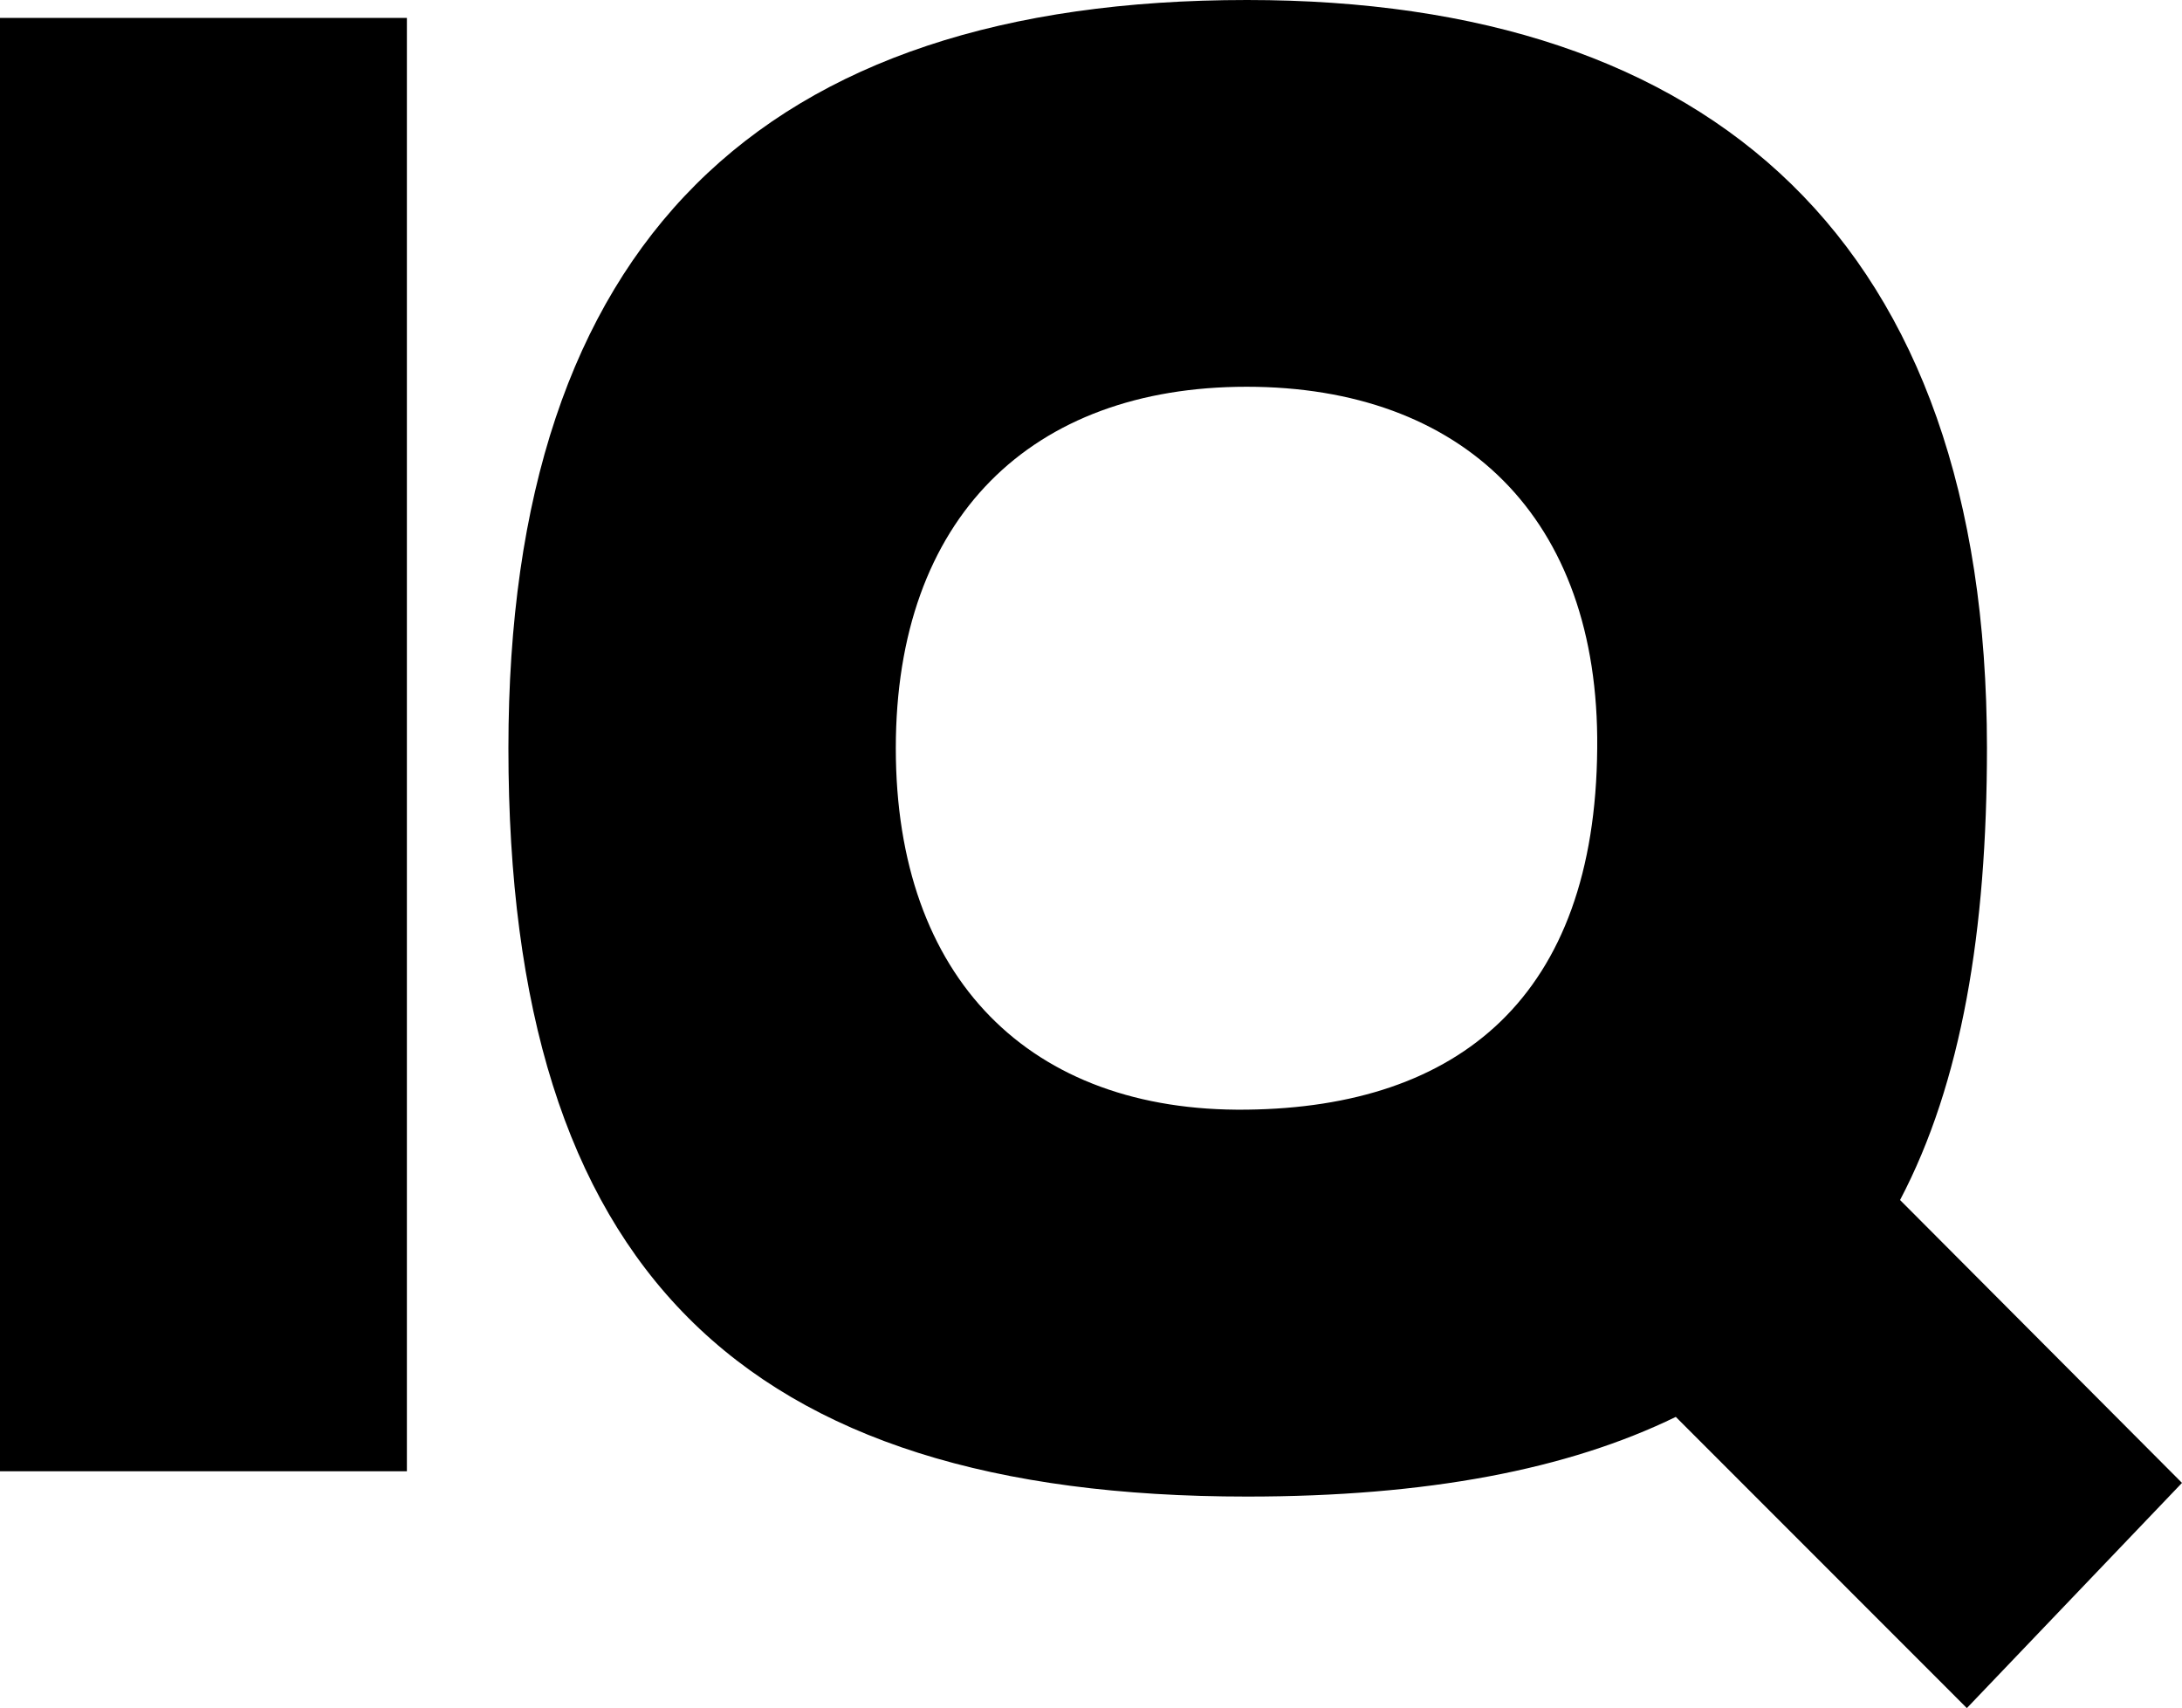
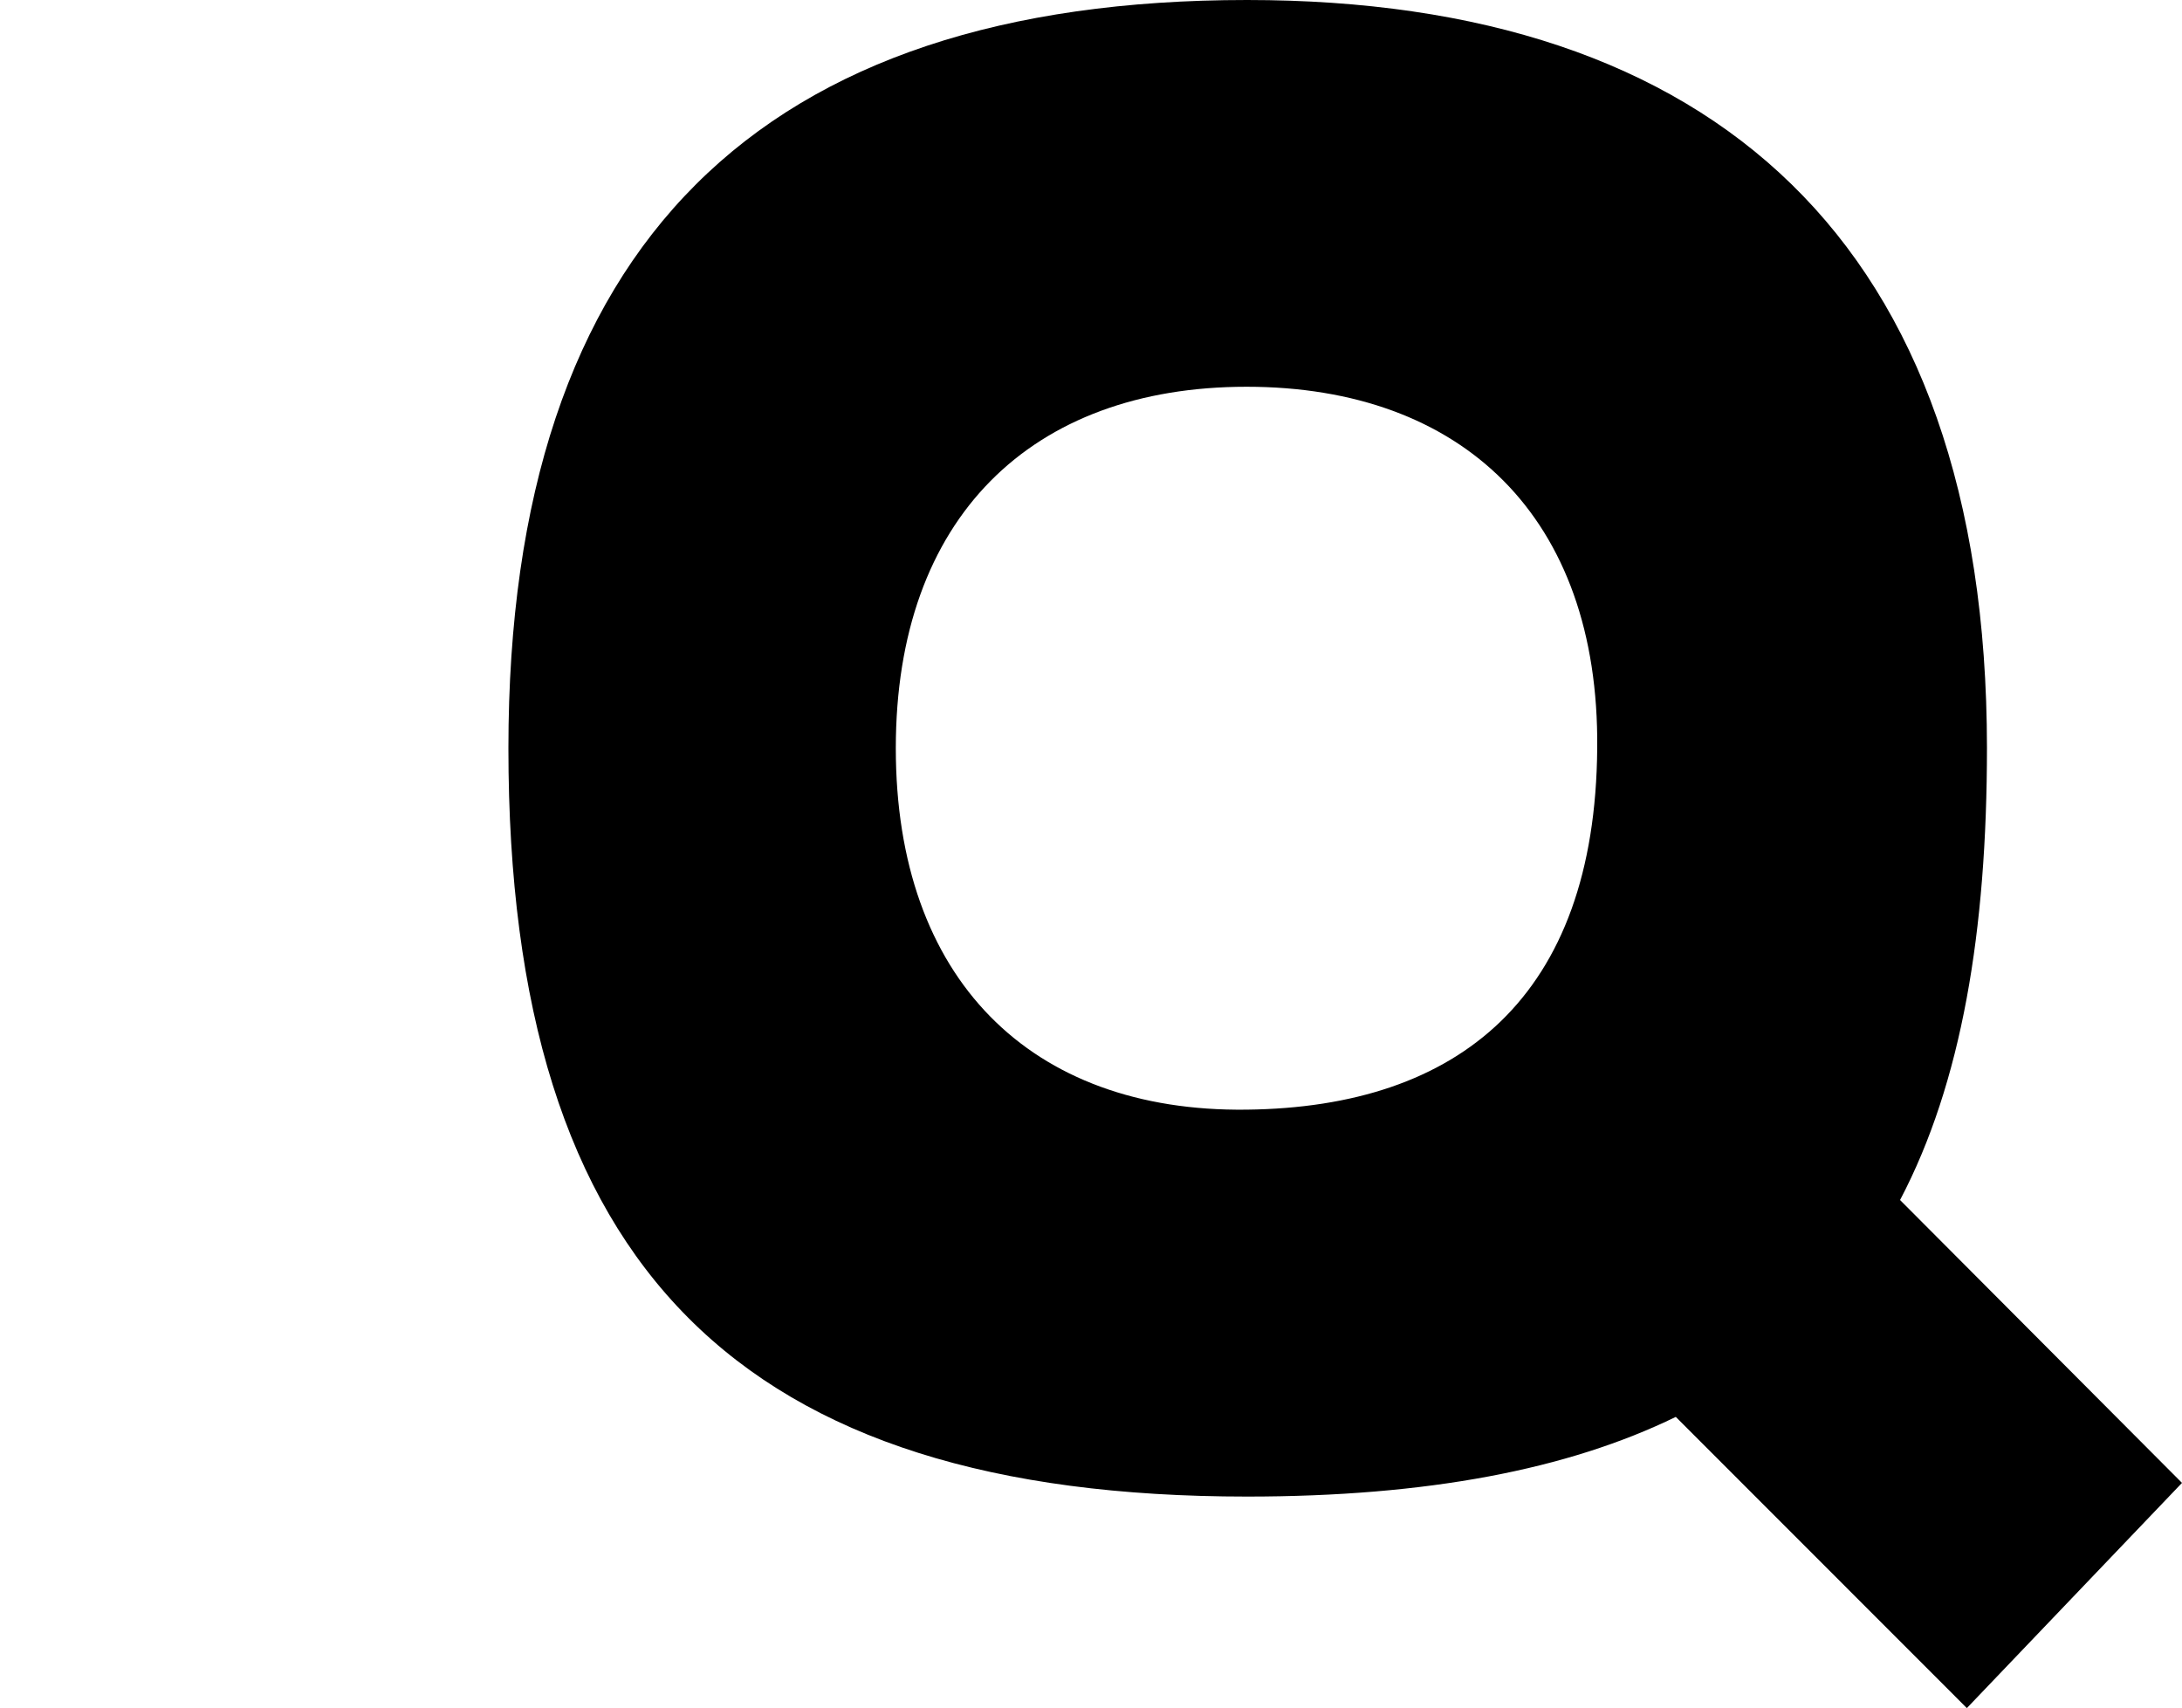
<svg xmlns="http://www.w3.org/2000/svg" viewBox="0 0 138.84 108.69">
  <g id="Layer_2" data-name="Layer 2">
    <g id="Layer_1-2" data-name="Layer 1">
-       <path d="M0,1.14H25.89V93.62H0Z" />
      <path d="M138.84,94.36l-17.94-18c3.92-7.46,5.53-17.11,5.53-28.79C126.41,15.43,109,0,79.35,0c-30.86,0-47,15.43-47,47.61,0,33.16,14.85,47.62,47,47.62,11.46,0,20.41-1.72,27.28-5.07l18.52,18.53,13.69-14.33ZM57,47.61c0-14.65,8.61-23,22.32-23s22.45,8.29,22.31,23c-.12,15.82-8.8,22.85-22.31,23C65.55,70.78,57,62.27,57,47.61Z" />
    </g>
  </g>
</svg>